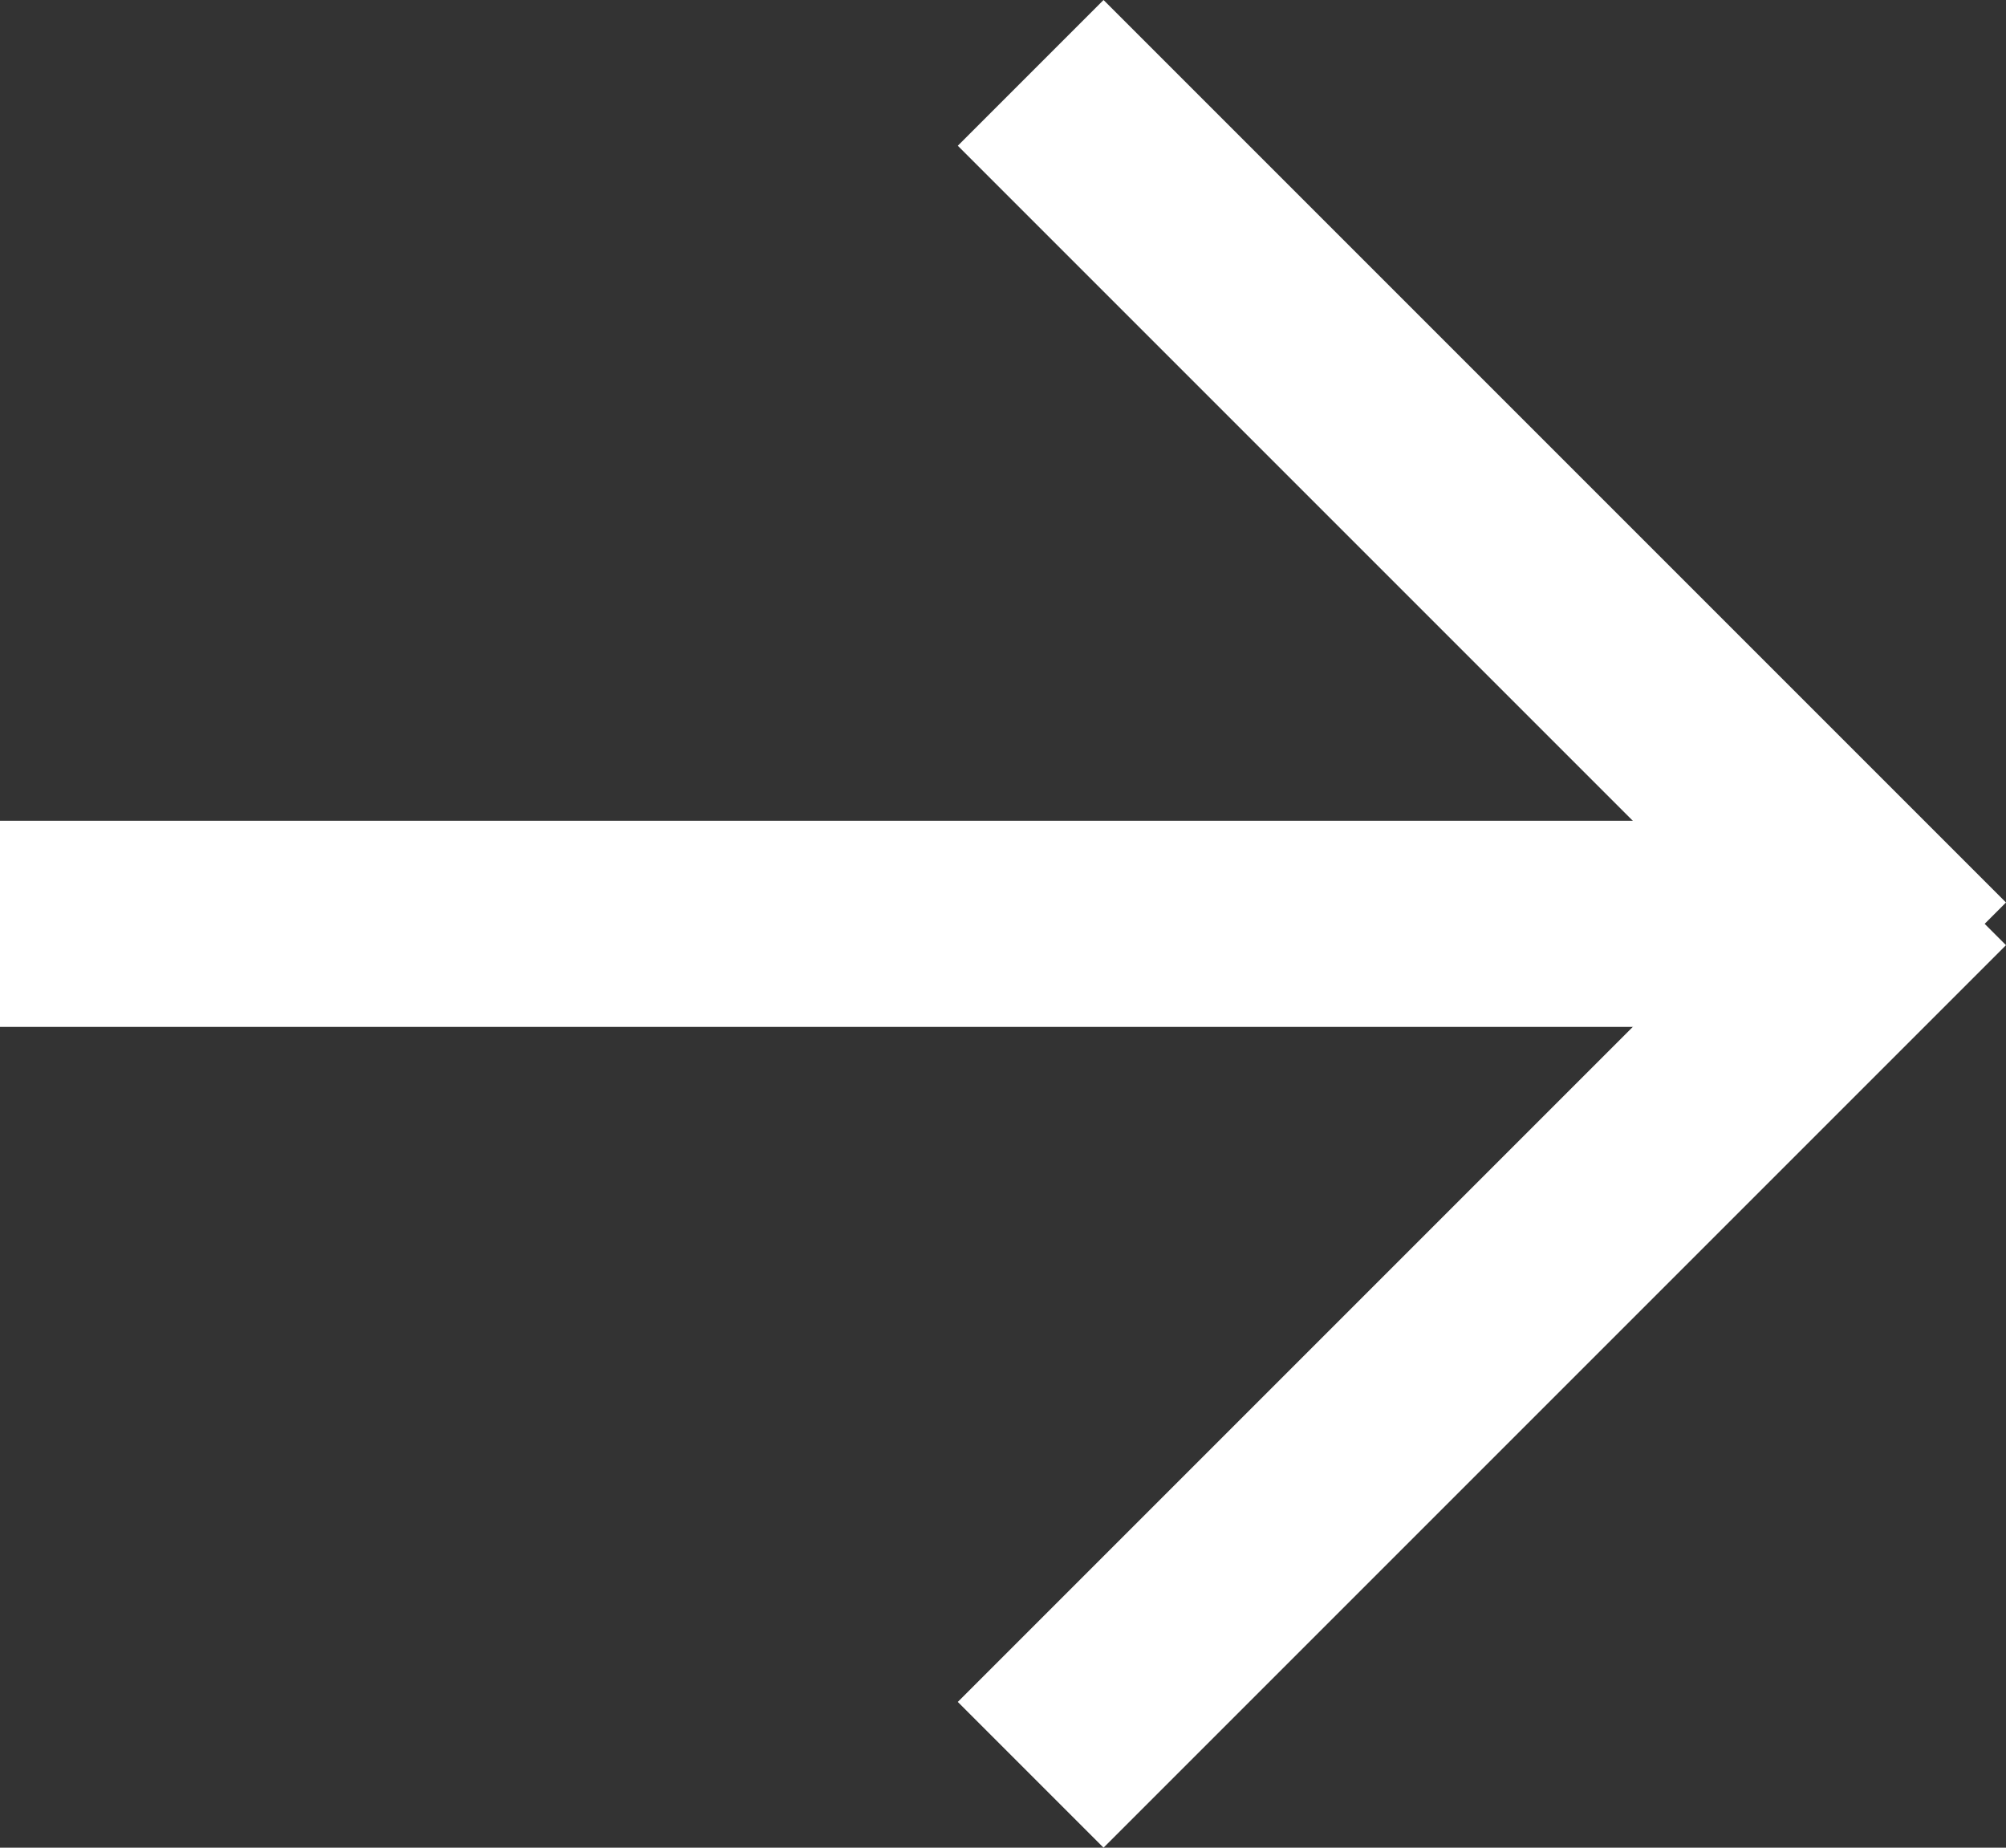
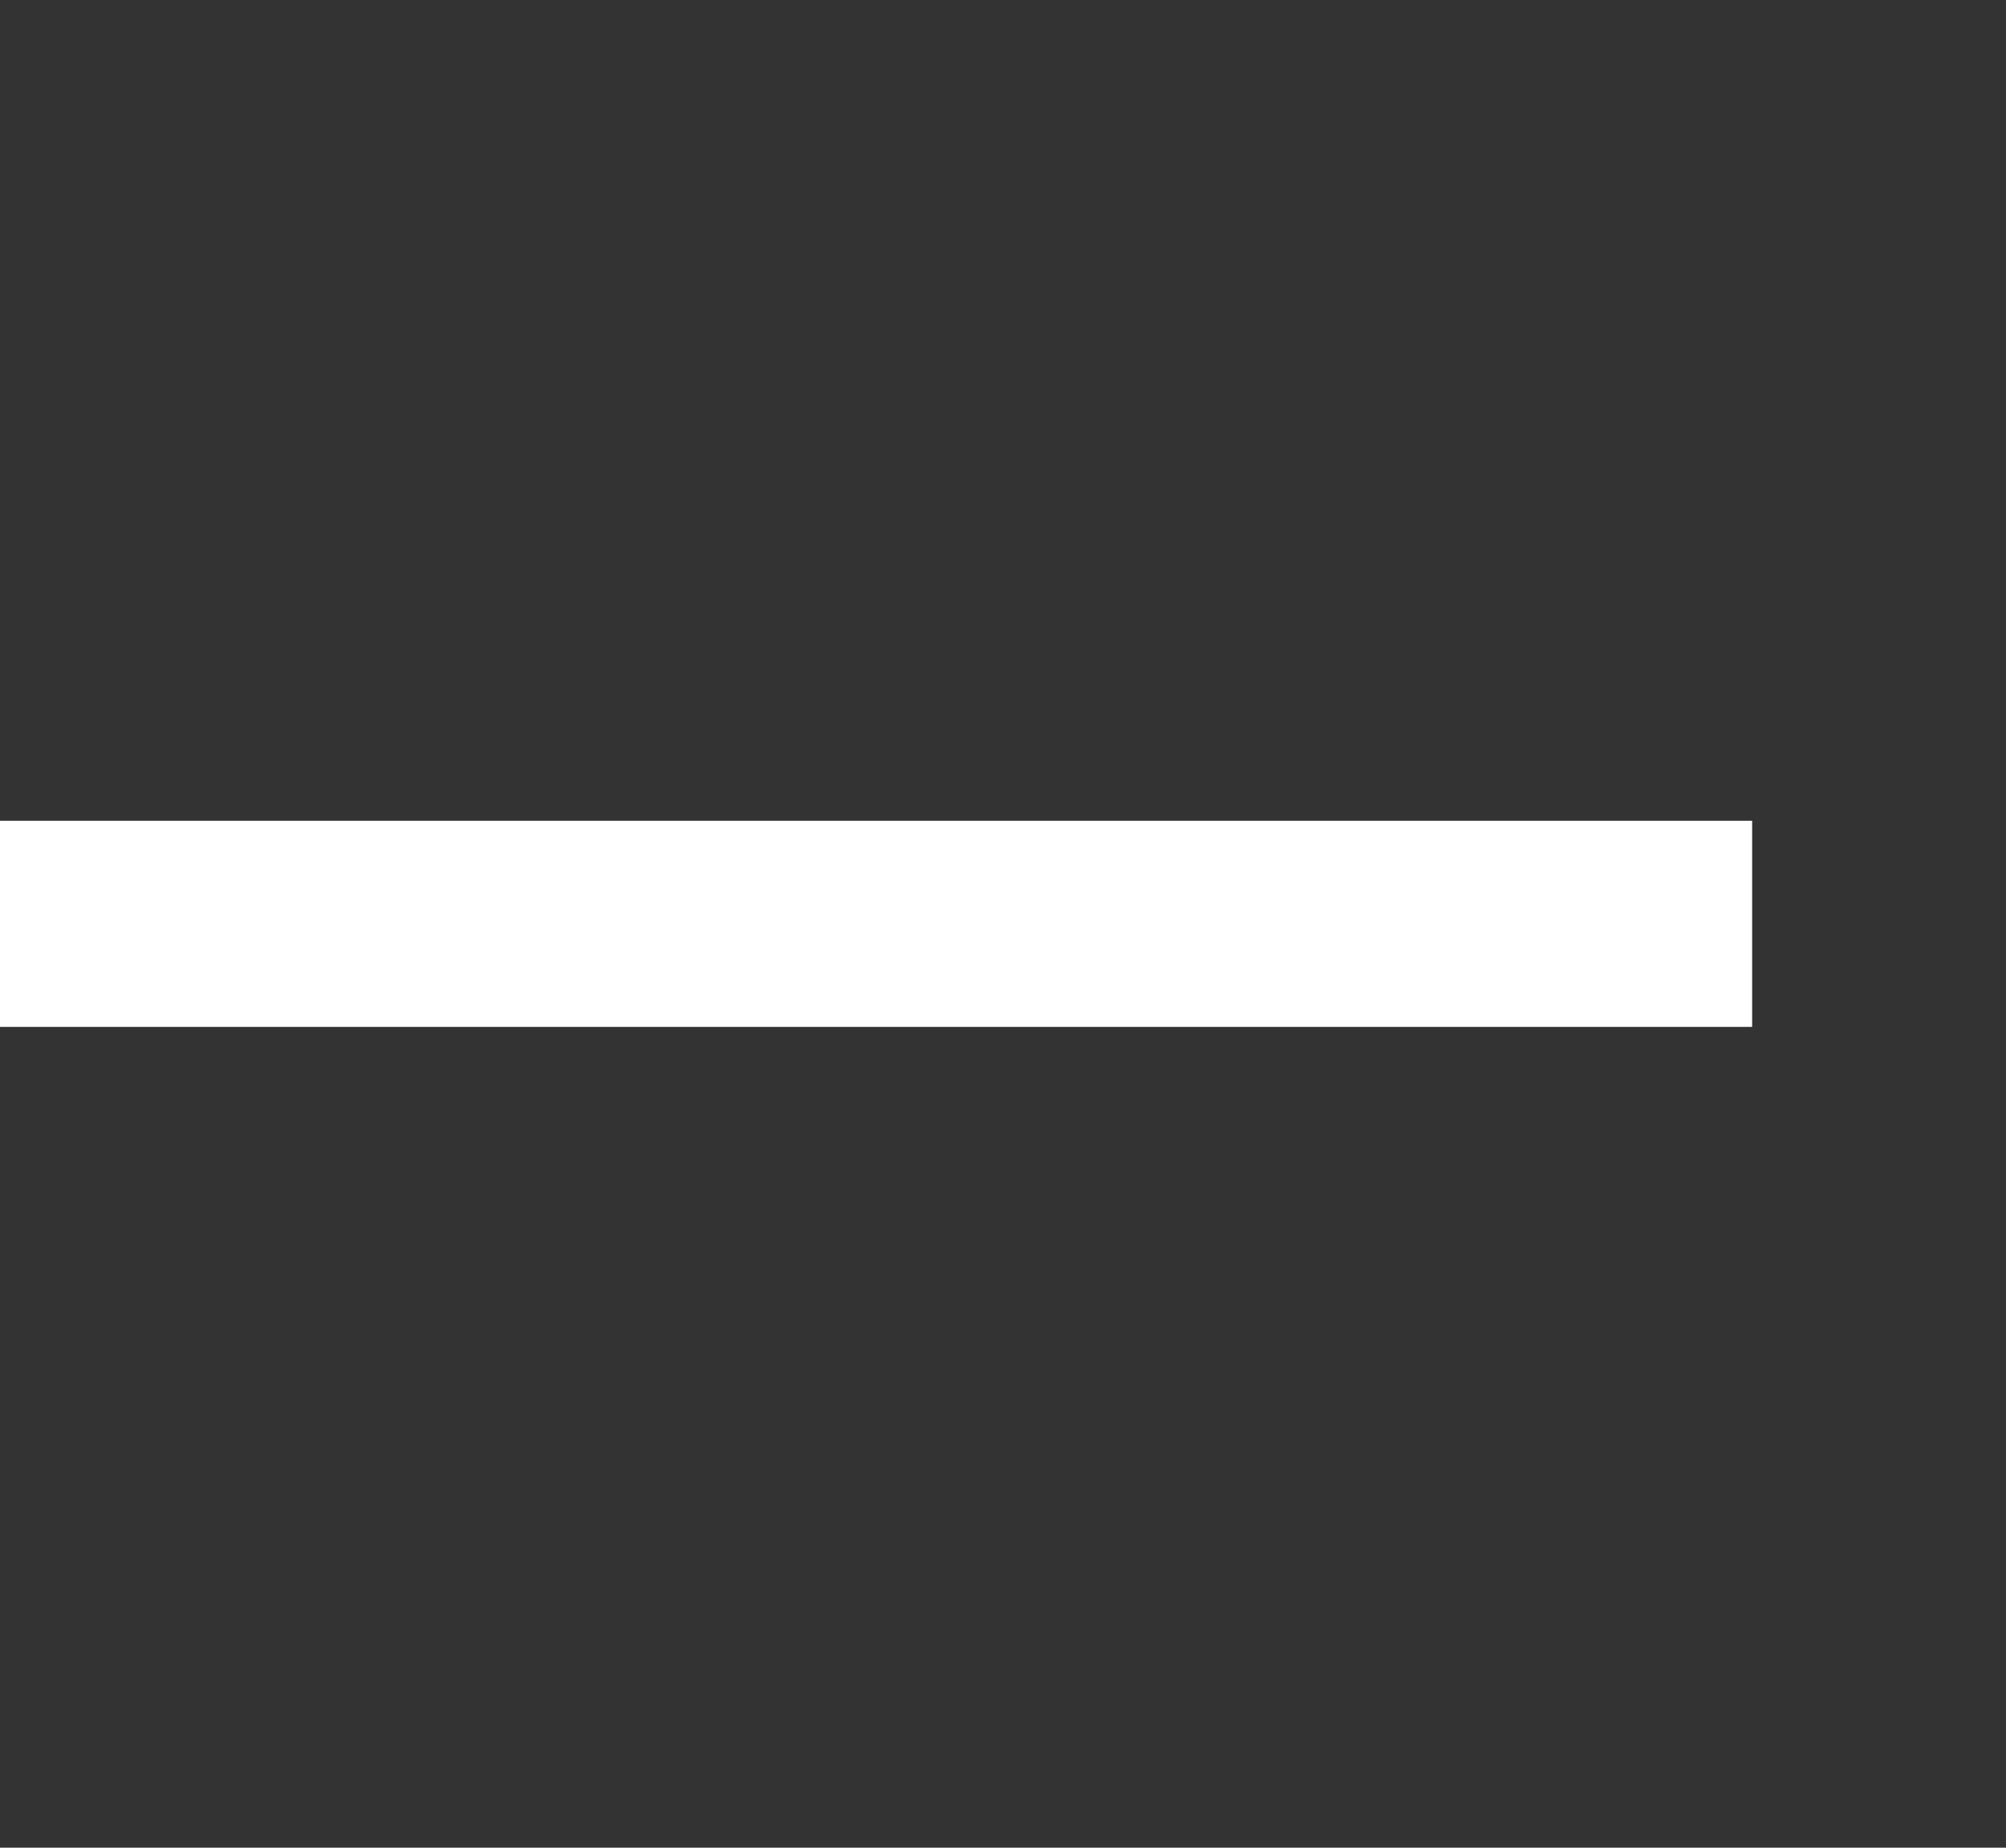
<svg xmlns="http://www.w3.org/2000/svg" width="19.463" height="17.926" viewBox="0 0 19.463 17.926">
  <rect x="0" y="0" width="19.463" height="17.926" fill="#333333" stroke="none" />
  <defs>
    <style> .cls-1 { fill: #fff; } </style>
  </defs>
  <g id="グループ_23" data-name="グループ 23" transform="translate(-713.5 -2234.537)">
-     <path id="線_4" data-name="線 4" class="cls-1" d="M8.049,9.463-.707.707.707-.707,9.463,8.049Z" transform="translate(723.5 2235.244)" />
-     <path id="線_5" data-name="線 5" class="cls-1" d="M.707,9.463-.707,8.049,8.049-.707,9.463.707Z" transform="translate(723.5 2243)" />
    <path id="線_6" data-name="線 6" class="cls-1" d="M17,1H0V-1H17Z" transform="translate(713.5 2243.5)" />
  </g>
</svg>